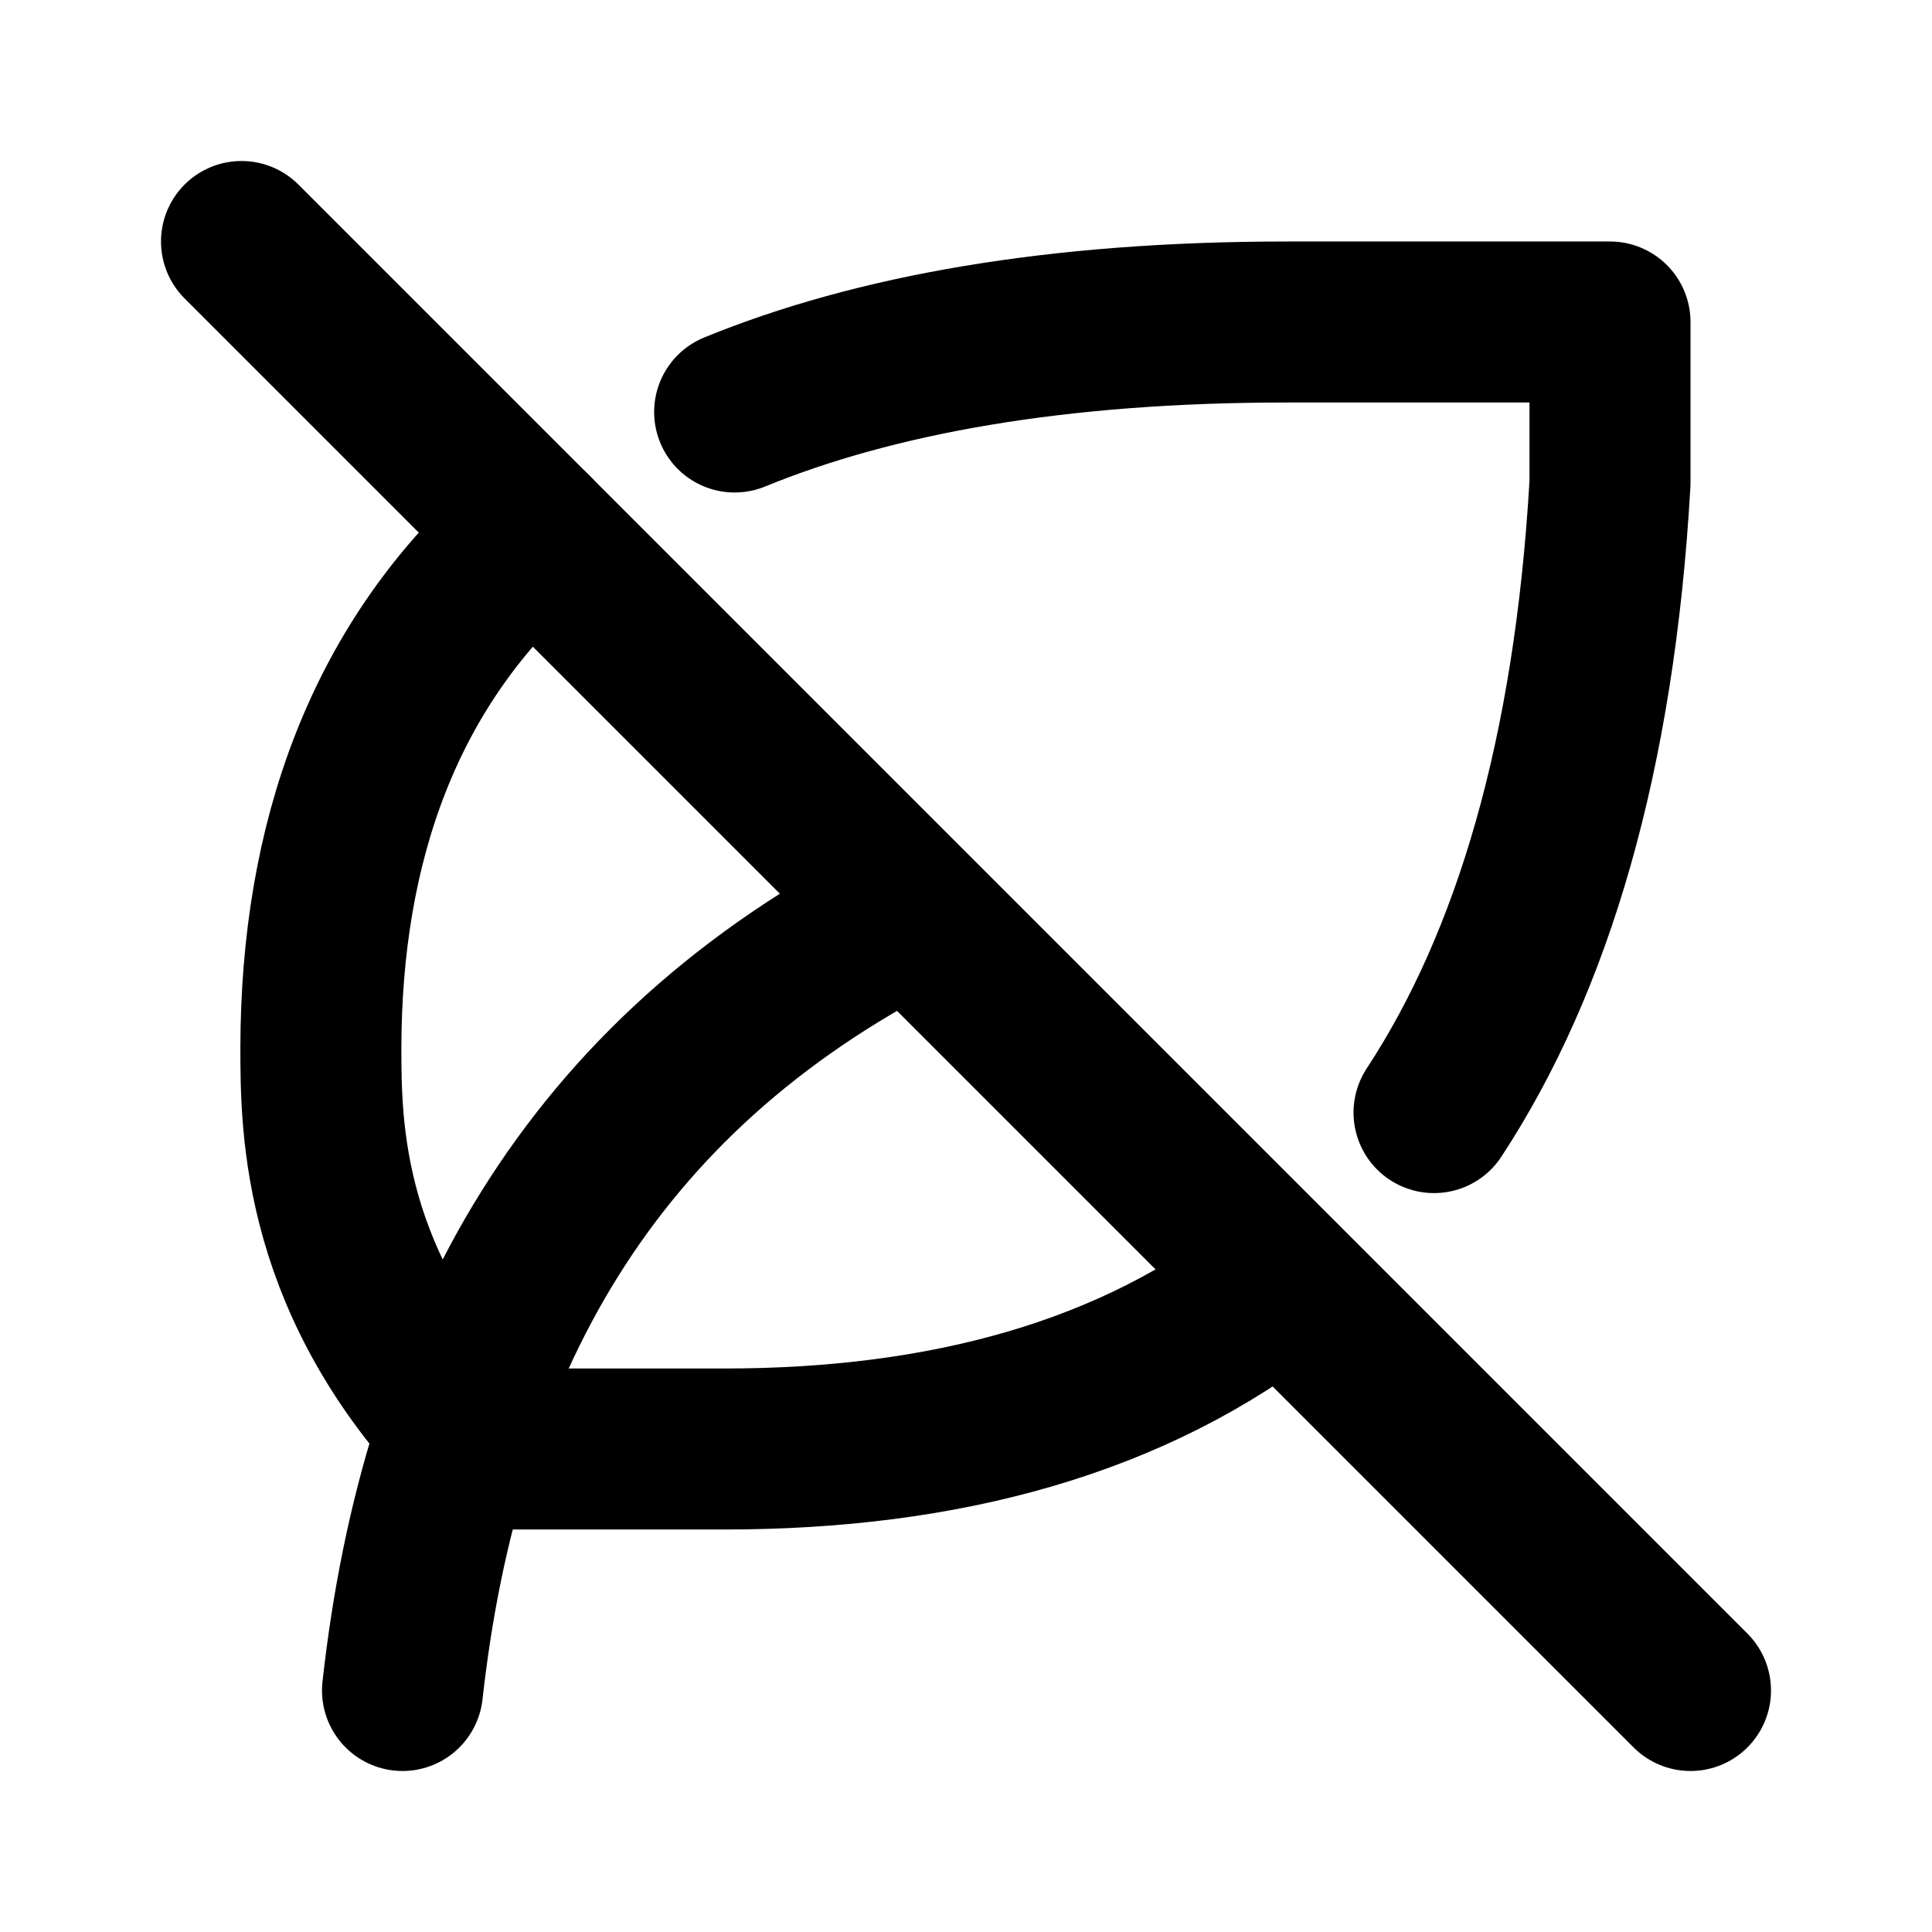
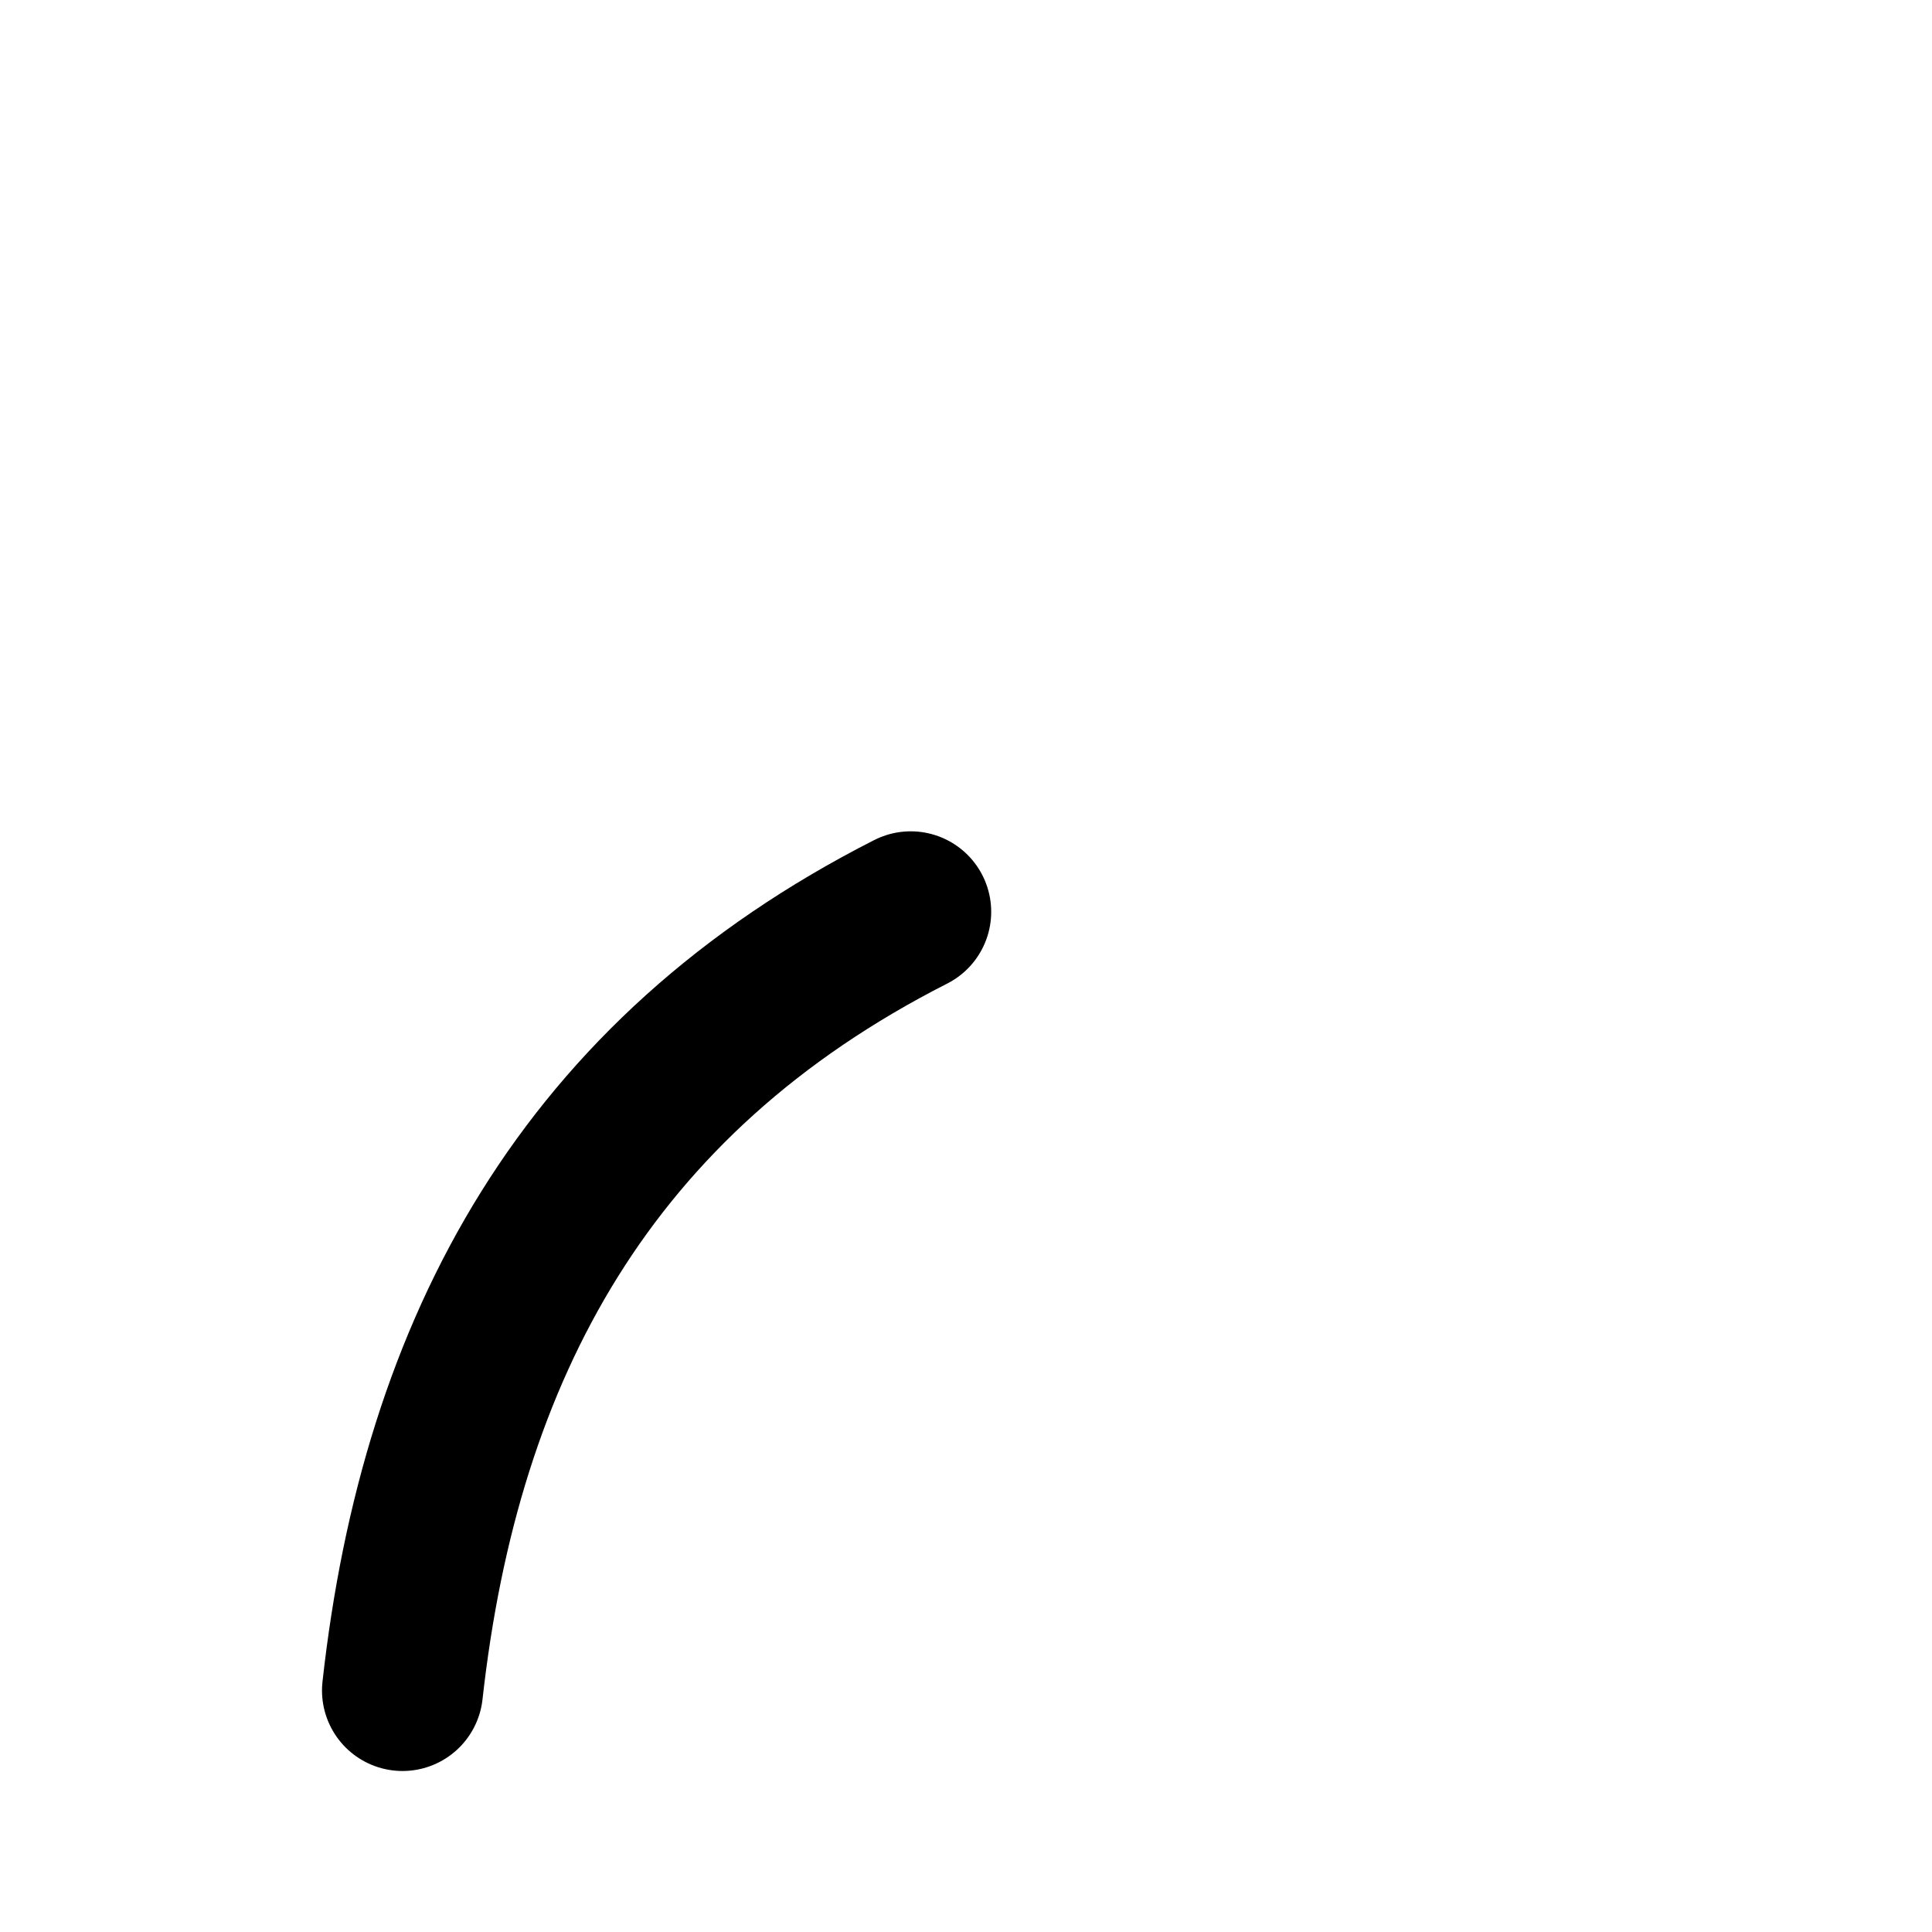
<svg xmlns="http://www.w3.org/2000/svg" class="icon icon-tabler icon-tabler-leaf-off" width="24" height="24" viewBox="0 0 24 24" stroke-width="2" stroke="currentColor" fill="none" stroke-linecap="round" stroke-linejoin="round">
  <desc>Download more icon variants from https://tabler-icons.io/i/leaf-off</desc>
-   <path stroke="none" d="M0 0h24v24H0z" fill="none" />
  <path d="M5 21c.474 -4.264 2.294 -7.63 6.313 -9.673" />
-   <path d="M6.622 6.62c-1.877 1.625 -2.629 3.877 -2.636 6.38c0 1 0 3 2 5h3.014c2.73 0 5.086 -.633 6.913 -2.081m1.901 -2.098c1.227 -1.871 1.992 -4.437 2.186 -7.821v-2h-4.014c-2.863 0 -5.117 .405 -6.86 1.118" />
-   <path d="M3 3l18 18" />
</svg>